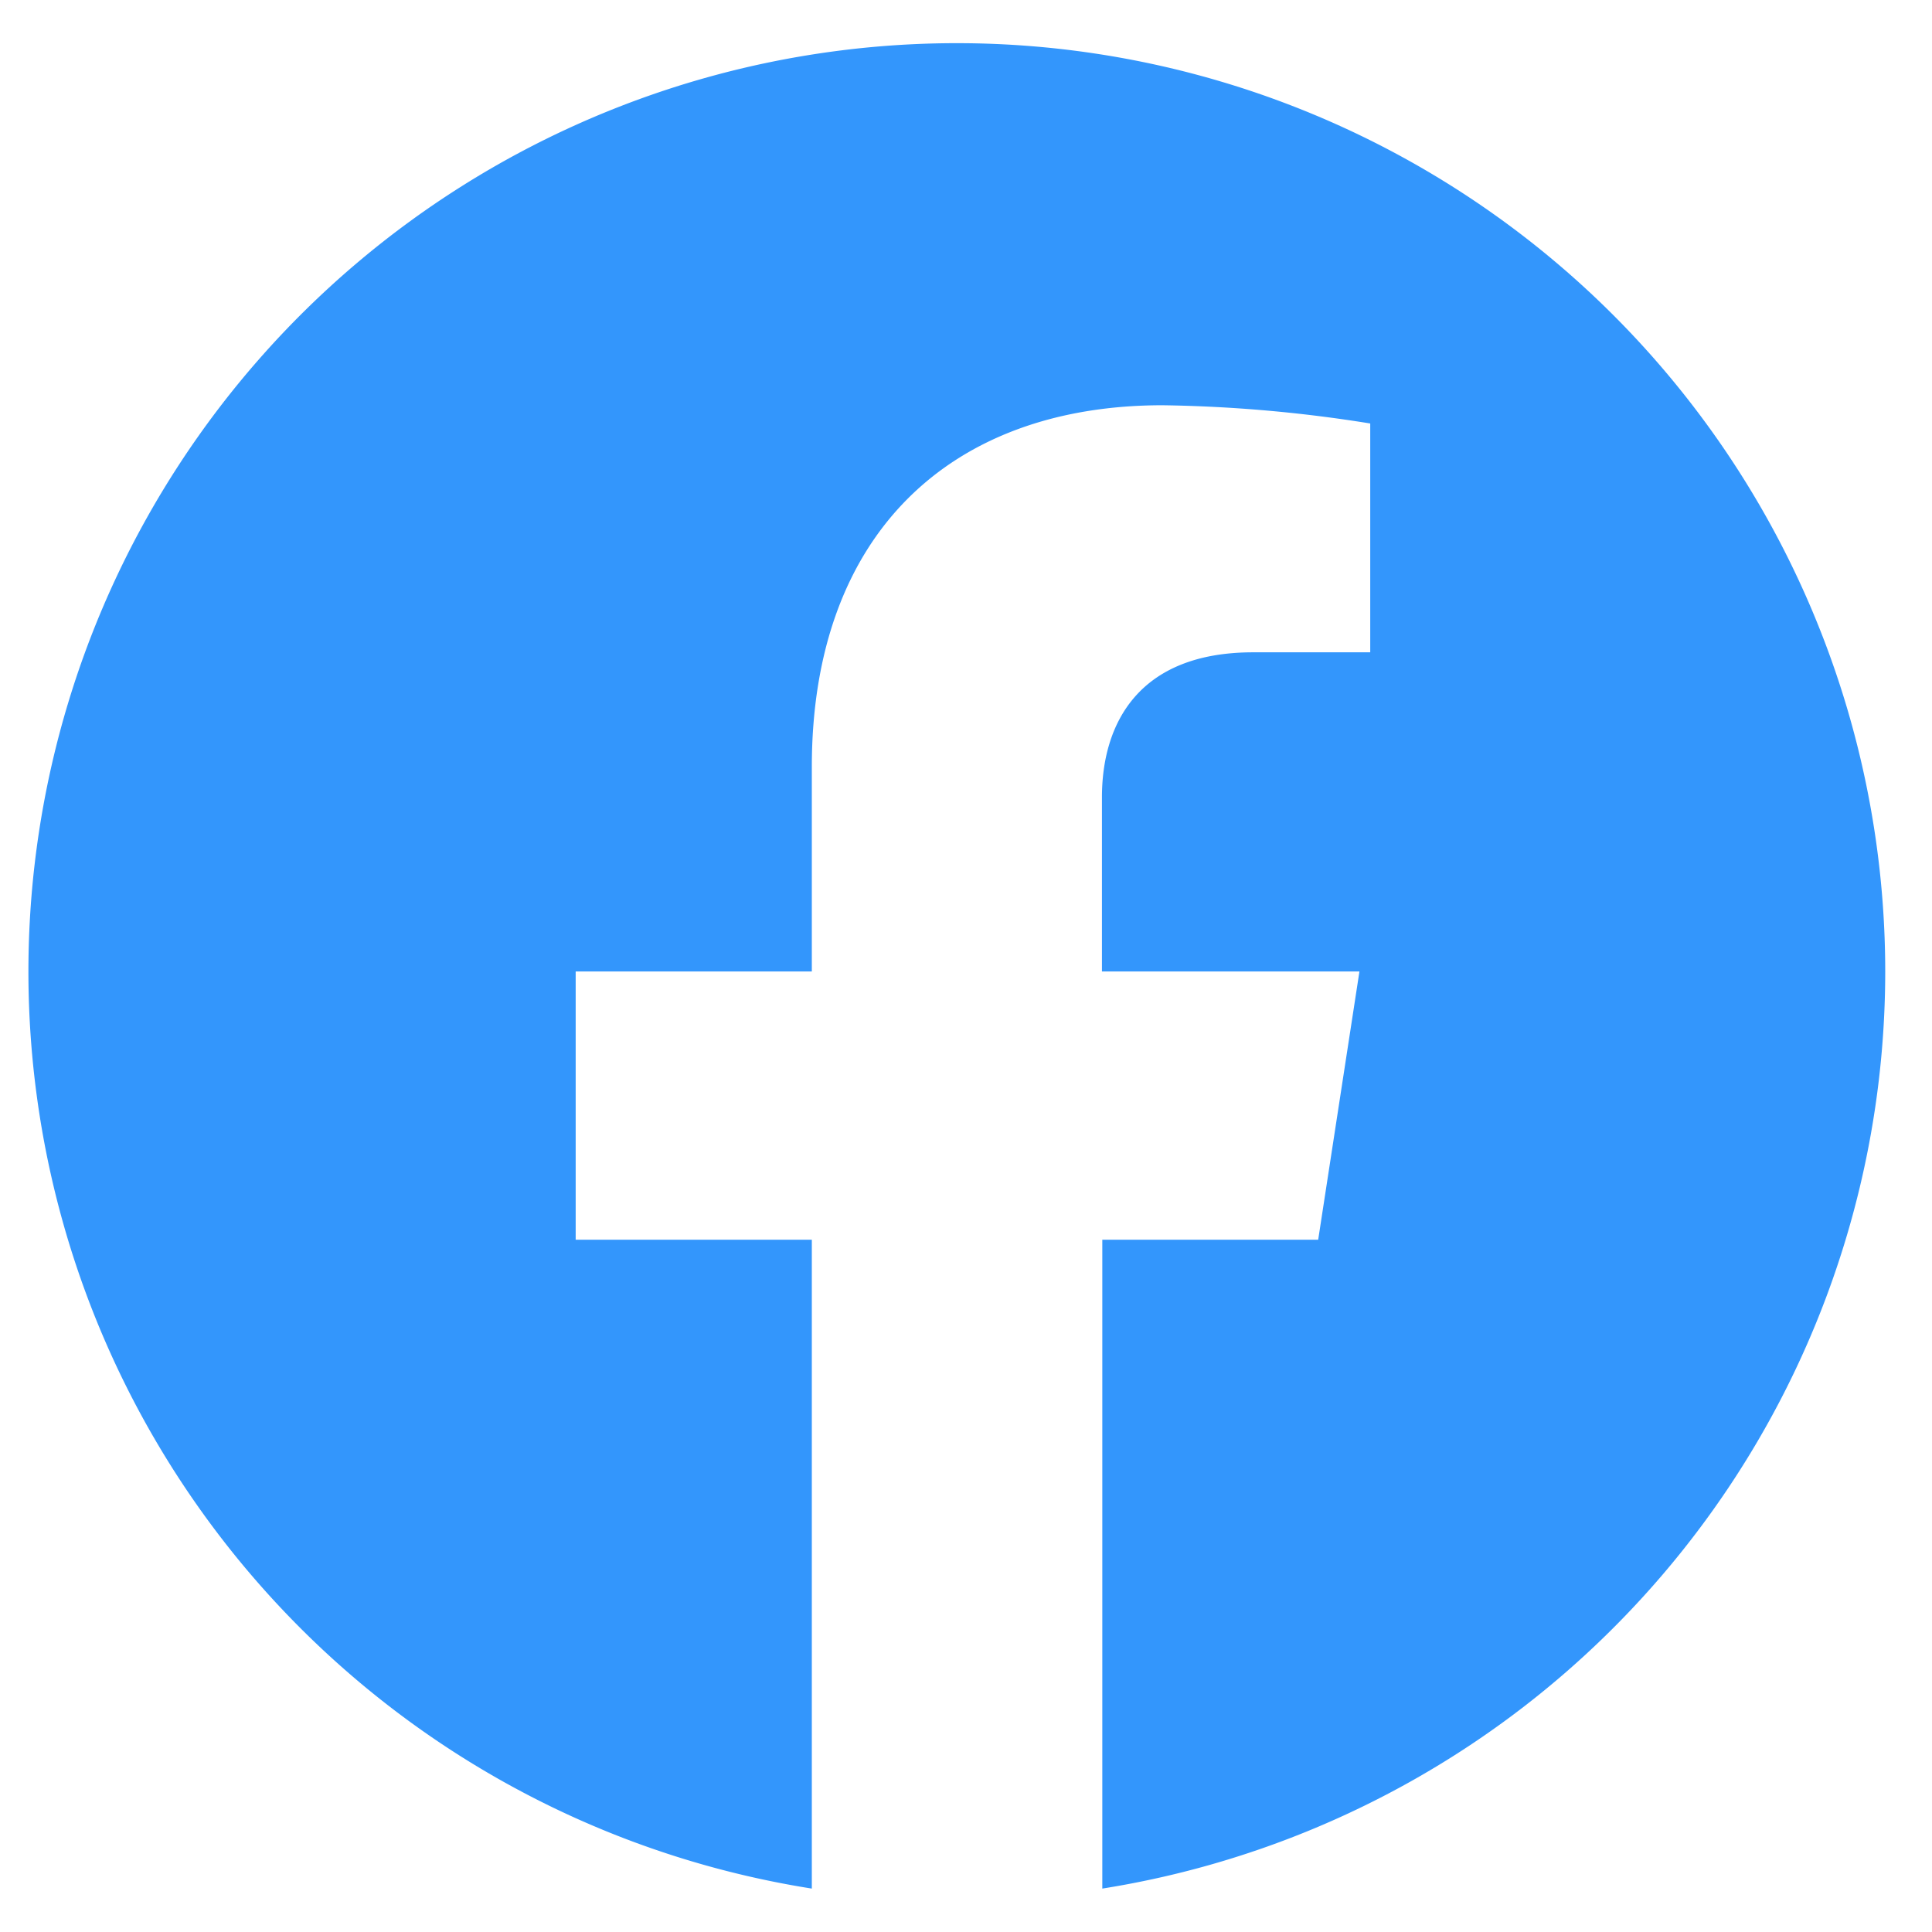
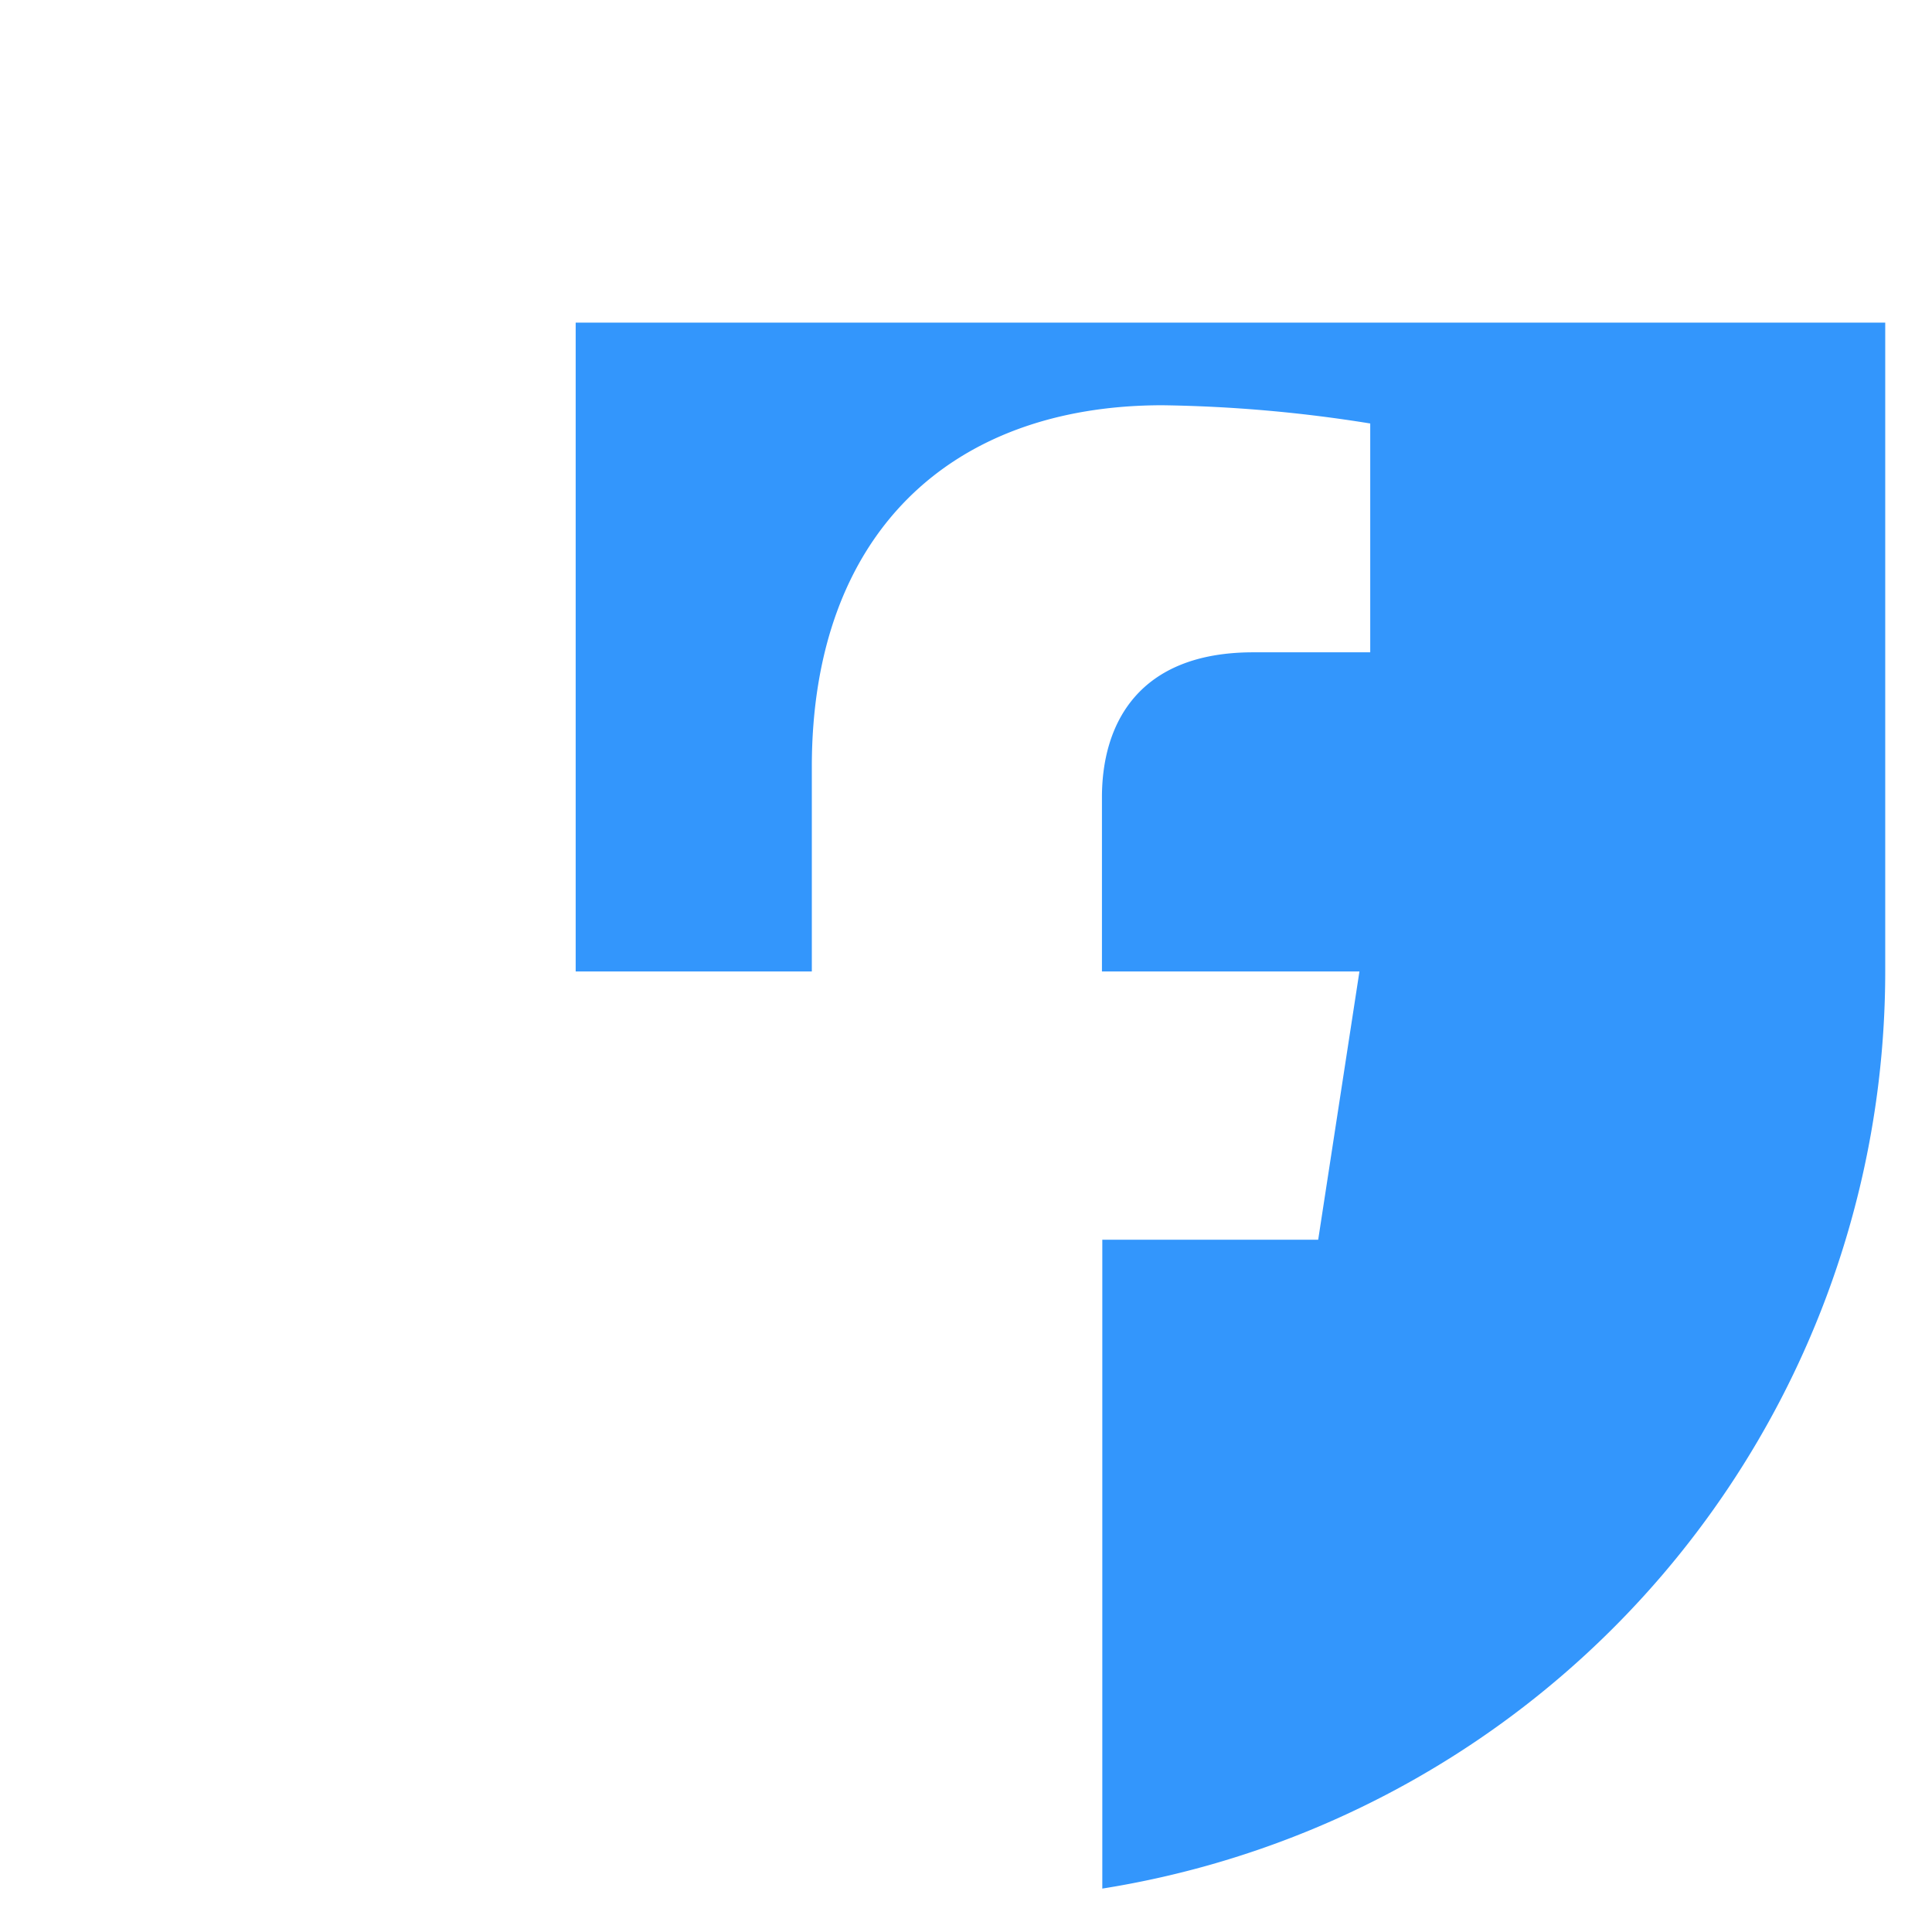
<svg xmlns="http://www.w3.org/2000/svg" id="Layer_1" data-name="Layer 1" viewBox="0 0 161.09 159.51" height="20" width="20">
  <defs>
    <style>.cls-1{fill:#3396fc;}</style>
  </defs>
-   <path class="cls-1" d="M157.19,80.21a77.41,77.41,0,1,0-89.5,76.47v-54.1H48V80.21H67.69V63.15C67.69,43.75,79.24,33,96.93,33a118.42,118.42,0,0,1,17.32,1.52V53.6h-9.76c-9.61,0-12.61,6-12.61,12.09V80.21h21.47l-3.44,22.37h-18v54.1A77.44,77.44,0,0,0,157.19,80.21Z" />
+   <path class="cls-1" d="M157.19,80.21v-54.1H48V80.21H67.69V63.15C67.69,43.75,79.24,33,96.93,33a118.42,118.42,0,0,1,17.32,1.52V53.6h-9.76c-9.61,0-12.61,6-12.61,12.09V80.21h21.47l-3.44,22.37h-18v54.1A77.44,77.44,0,0,0,157.19,80.21Z" />
</svg>